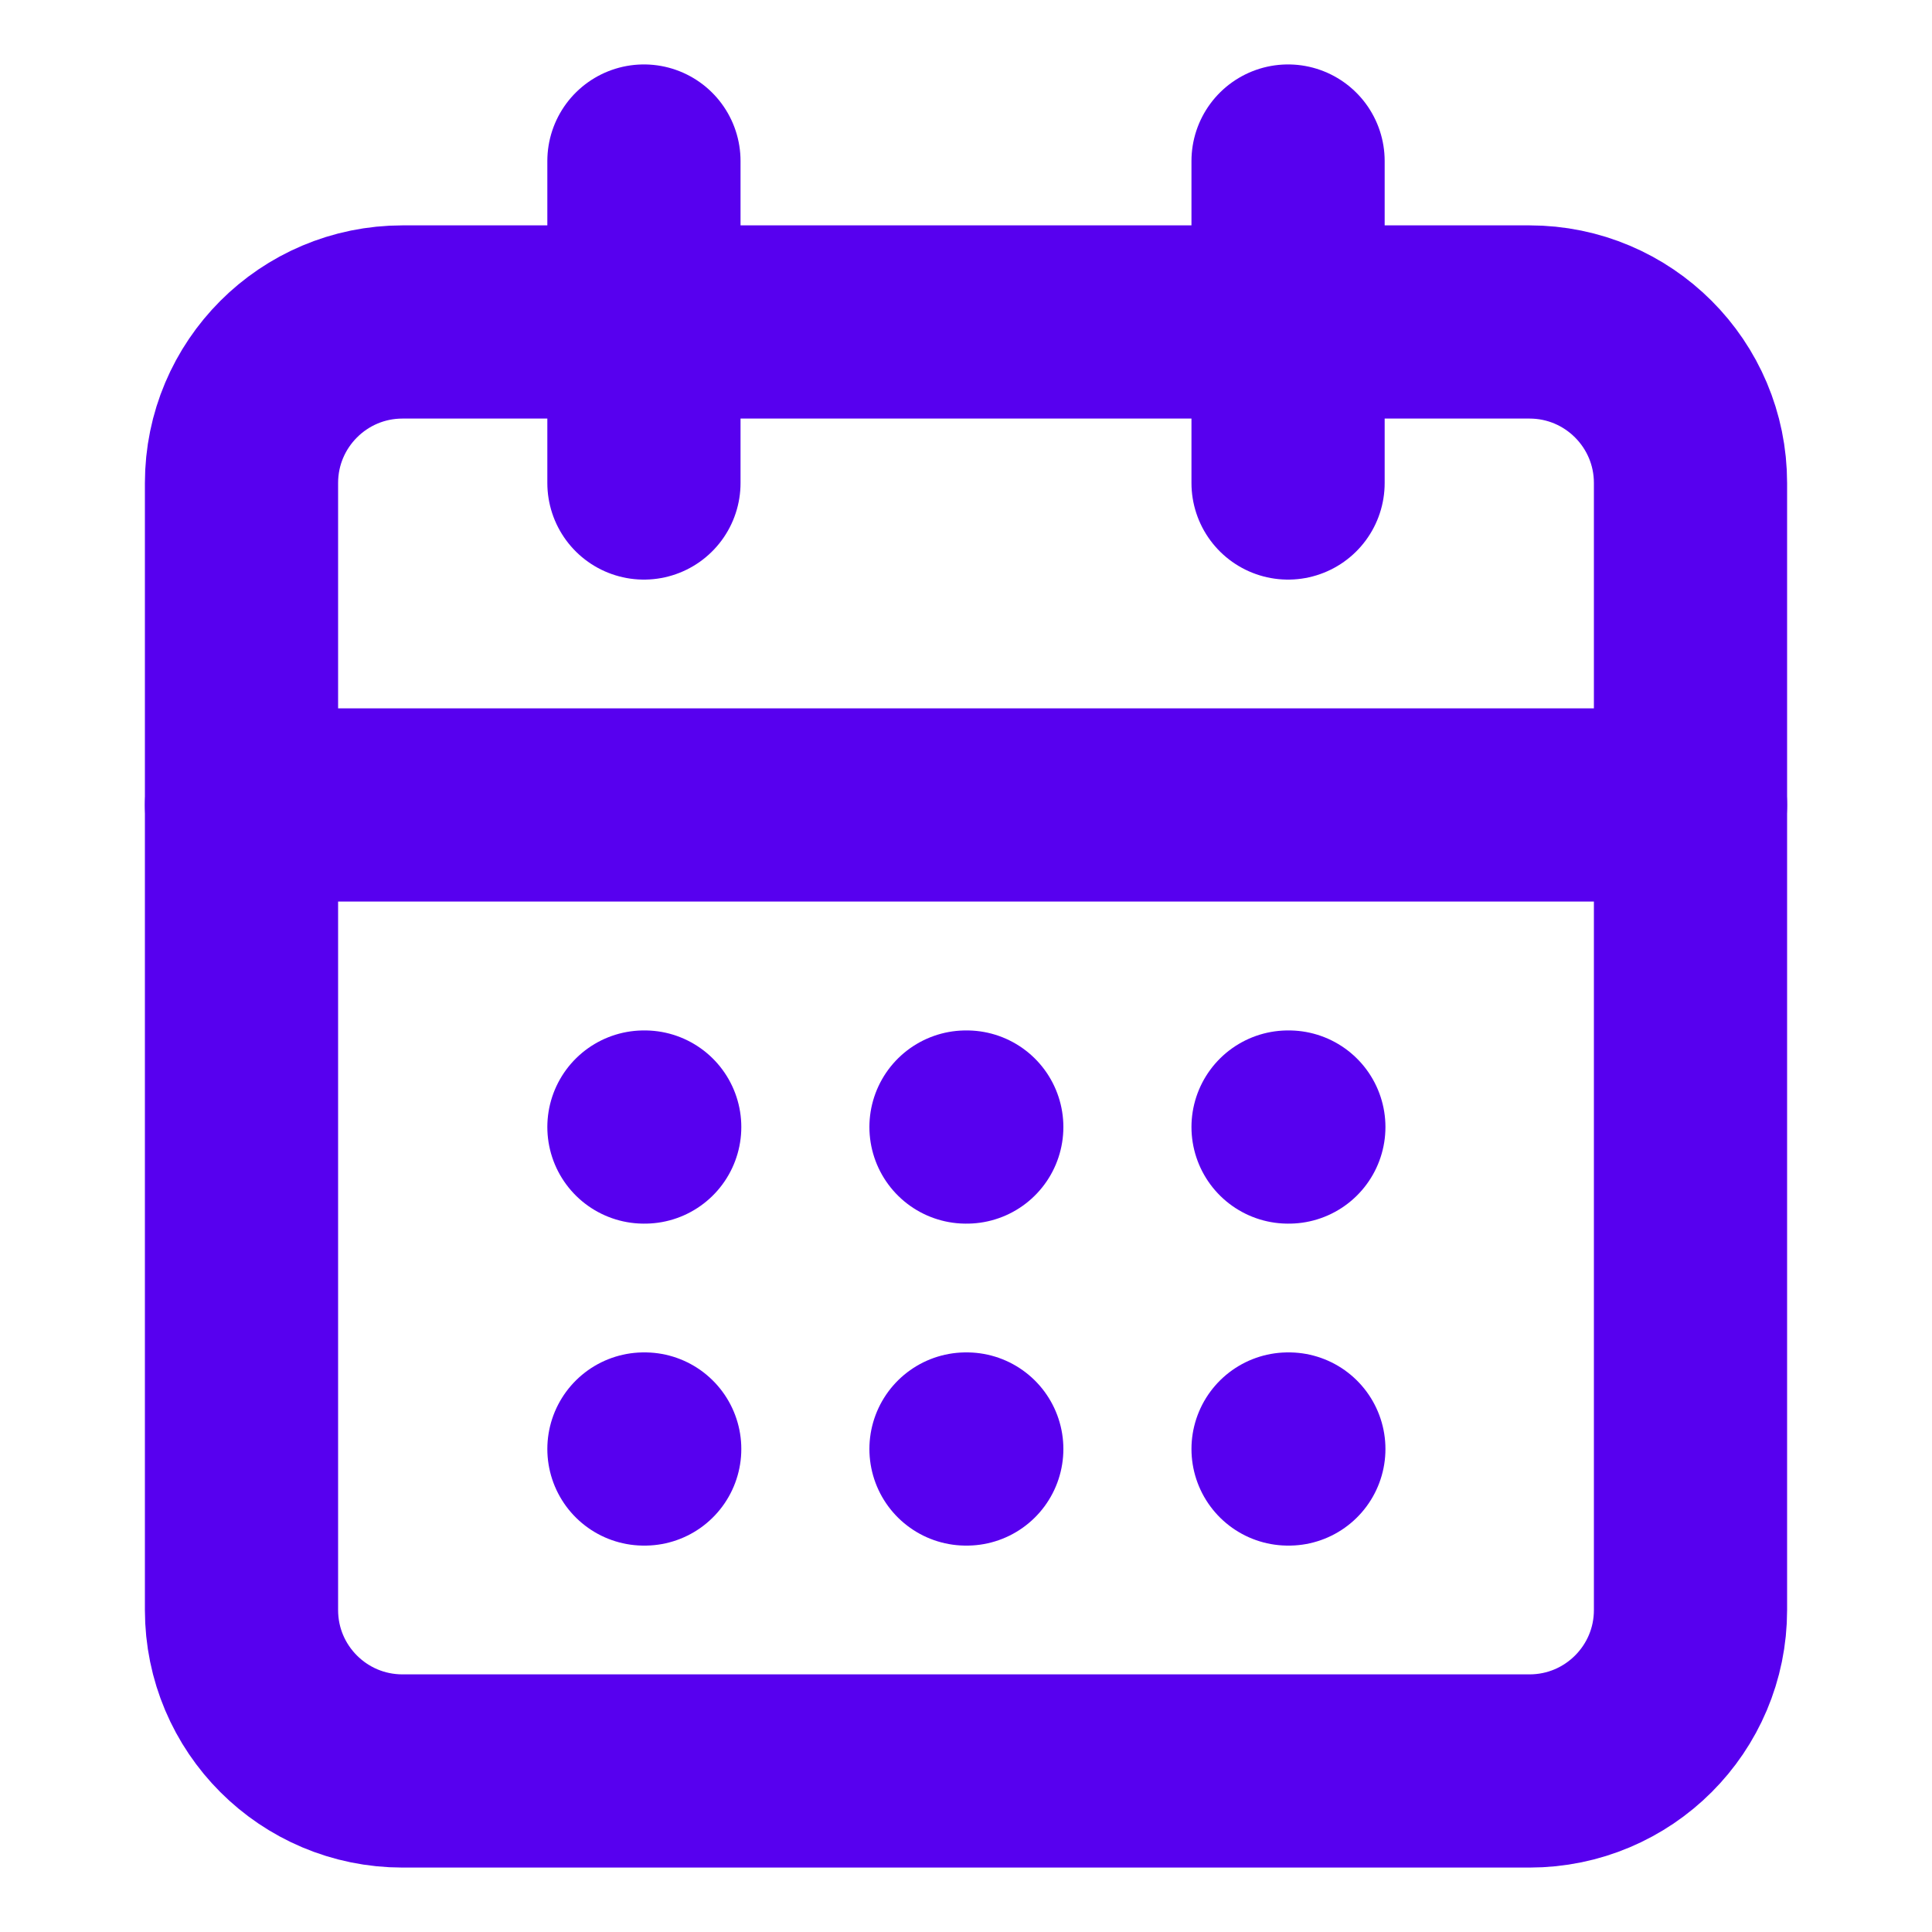
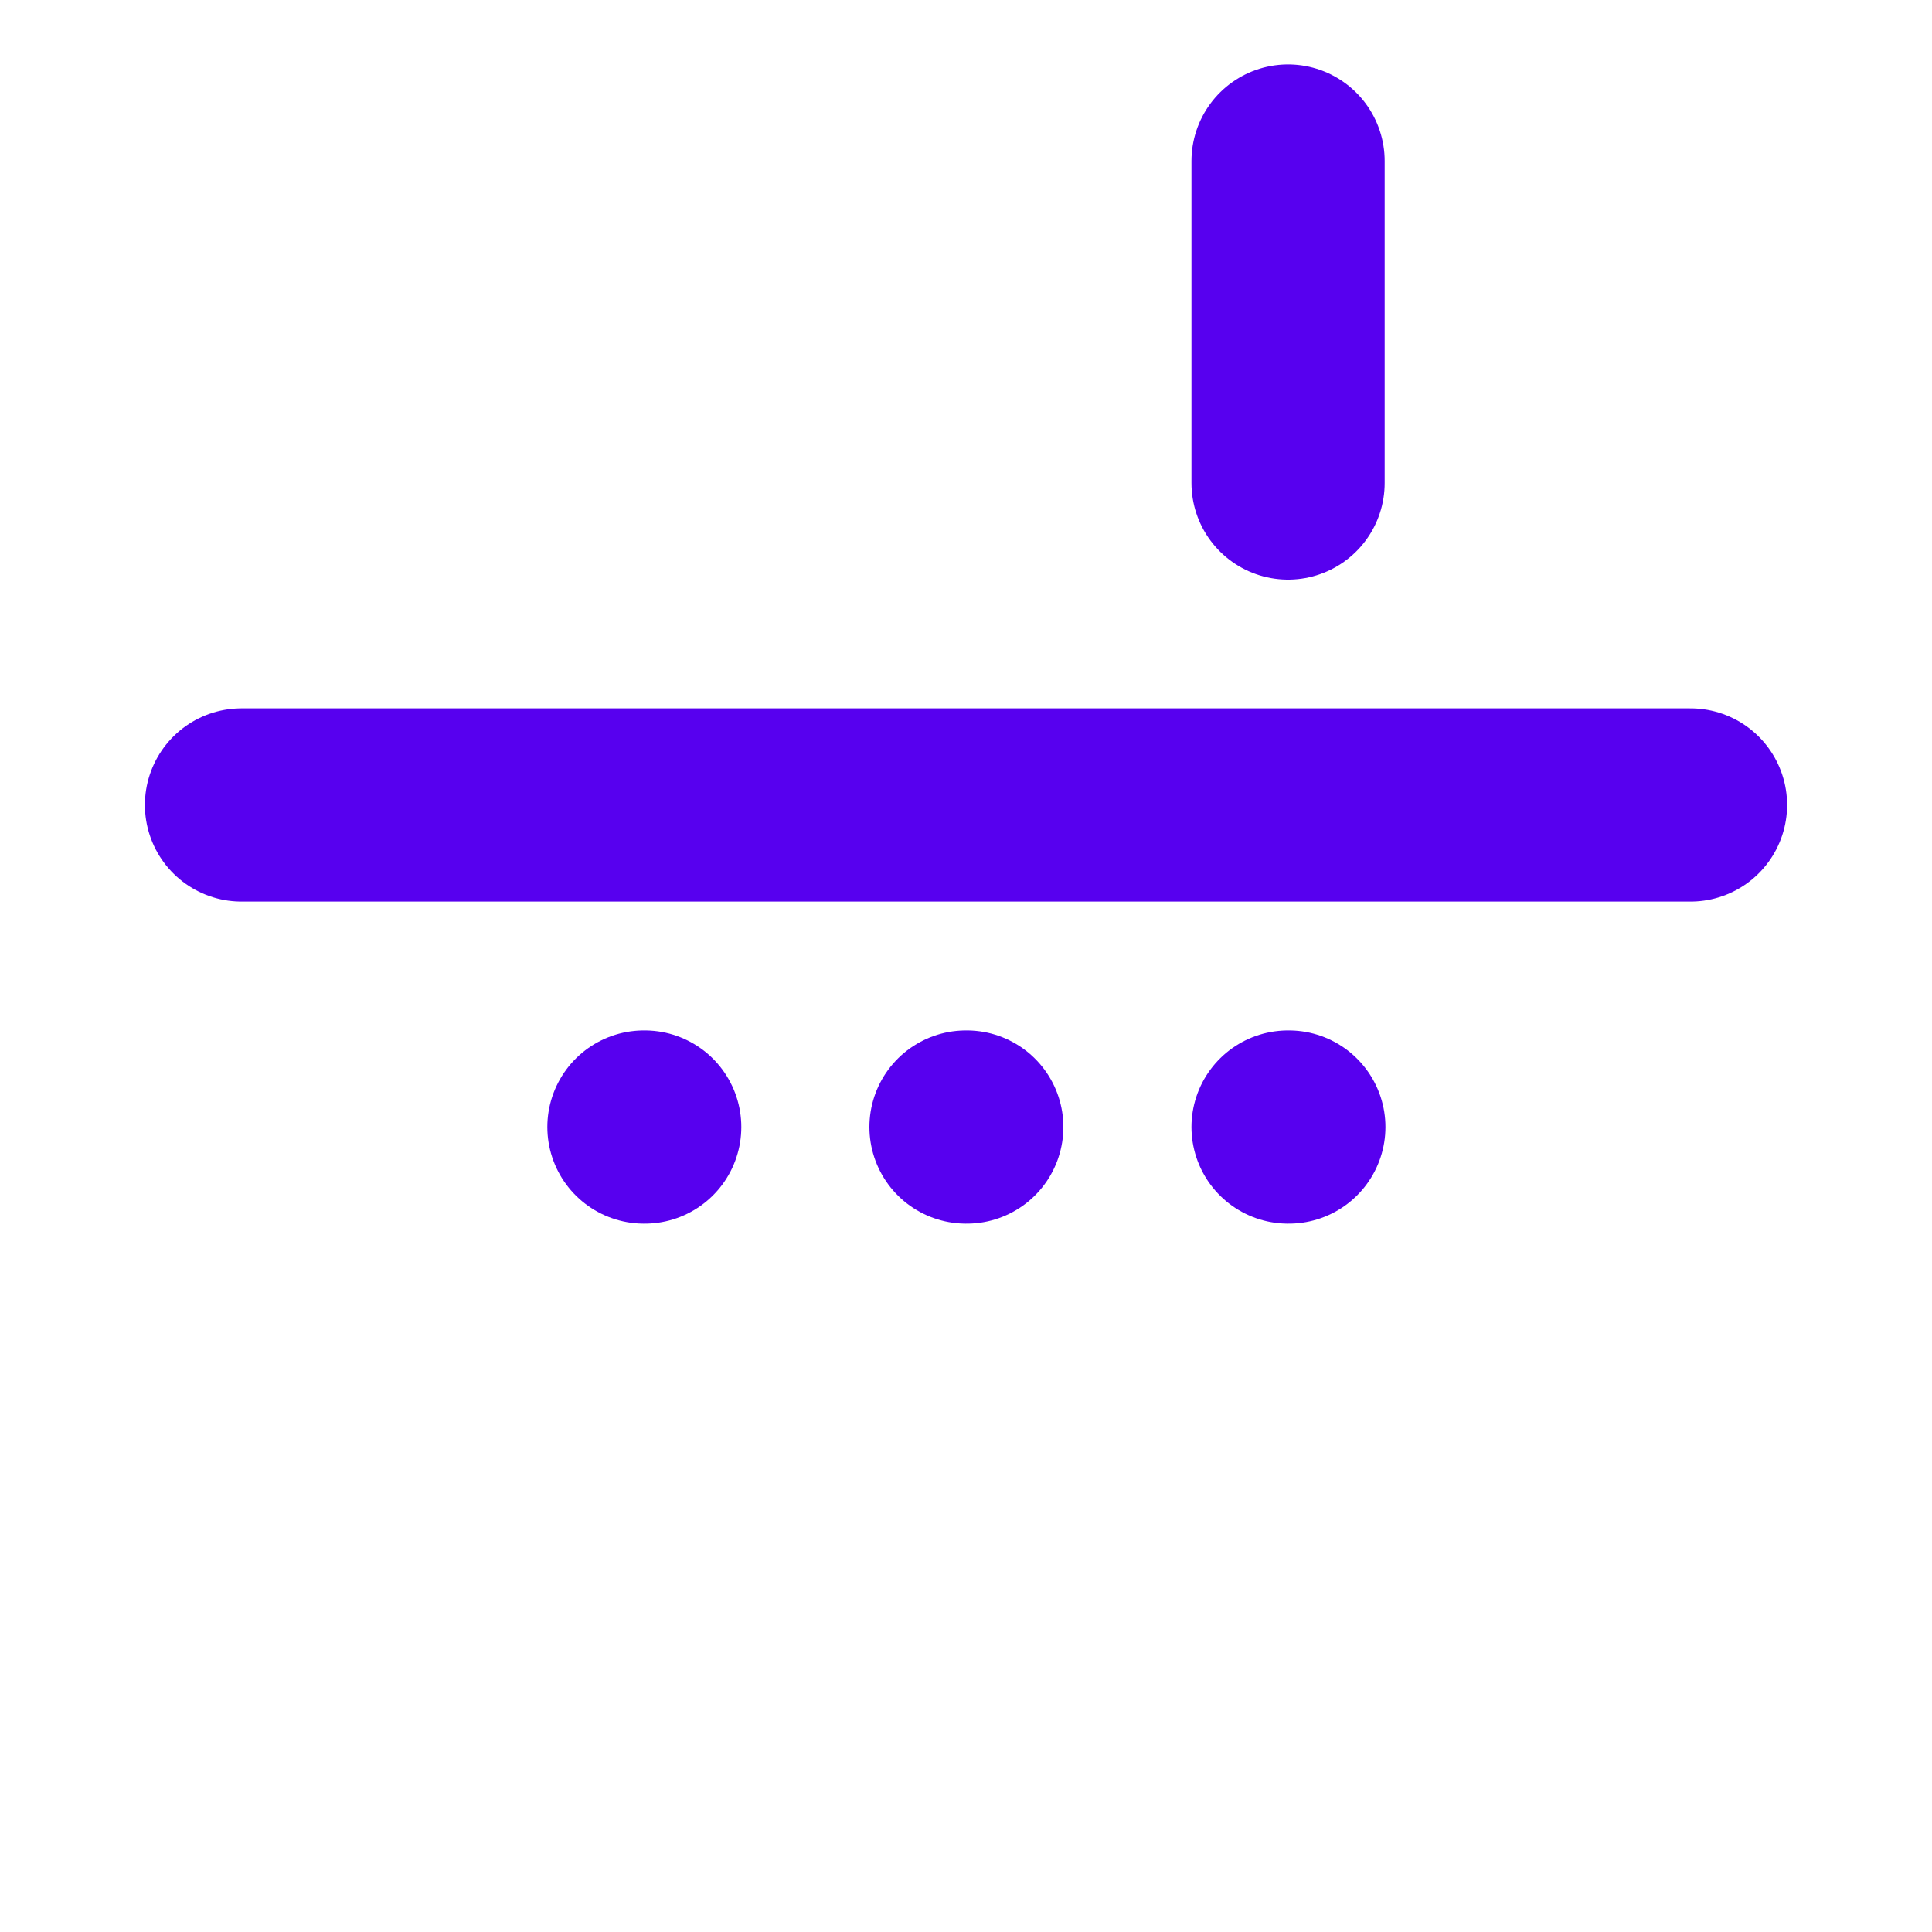
<svg xmlns="http://www.w3.org/2000/svg" width="20" height="20" viewBox="0 0 20 20" fill="none">
-   <path d="M6.666 1.667V5" stroke="#5700EF" stroke-width="2" stroke-linecap="round" stroke-linejoin="round" />
  <path d="M13.334 1.667V5" stroke="#5700EF" stroke-width="2" stroke-linecap="round" stroke-linejoin="round" />
-   <path d="M15.833 3.333H4.167C3.246 3.333 2.5 4.08 2.5 5V16.667C2.5 17.587 3.246 18.333 4.167 18.333H15.833C16.754 18.333 17.5 17.587 17.5 16.667V5C17.5 4.08 16.754 3.333 15.833 3.333Z" stroke="#5700EF" stroke-width="2" stroke-linecap="round" stroke-linejoin="round" />
  <path d="M2.5 8.333H17.5" stroke="#5700EF" stroke-width="2" stroke-linecap="round" stroke-linejoin="round" />
  <path d="M6.666 11.667H6.674" stroke="#5700EF" stroke-width="2" stroke-linecap="round" stroke-linejoin="round" />
  <path d="M10 11.667H10.008" stroke="#5700EF" stroke-width="2" stroke-linecap="round" stroke-linejoin="round" />
  <path d="M13.334 11.667H13.342" stroke="#5700EF" stroke-width="2" stroke-linecap="round" stroke-linejoin="round" />
-   <path d="M6.666 15H6.674" stroke="#5700EF" stroke-width="2" stroke-linecap="round" stroke-linejoin="round" />
-   <path d="M10 15H10.008" stroke="#5700EF" stroke-width="2" stroke-linecap="round" stroke-linejoin="round" />
-   <path d="M13.334 15H13.342" stroke="#5700EF" stroke-width="2" stroke-linecap="round" stroke-linejoin="round" />
</svg>